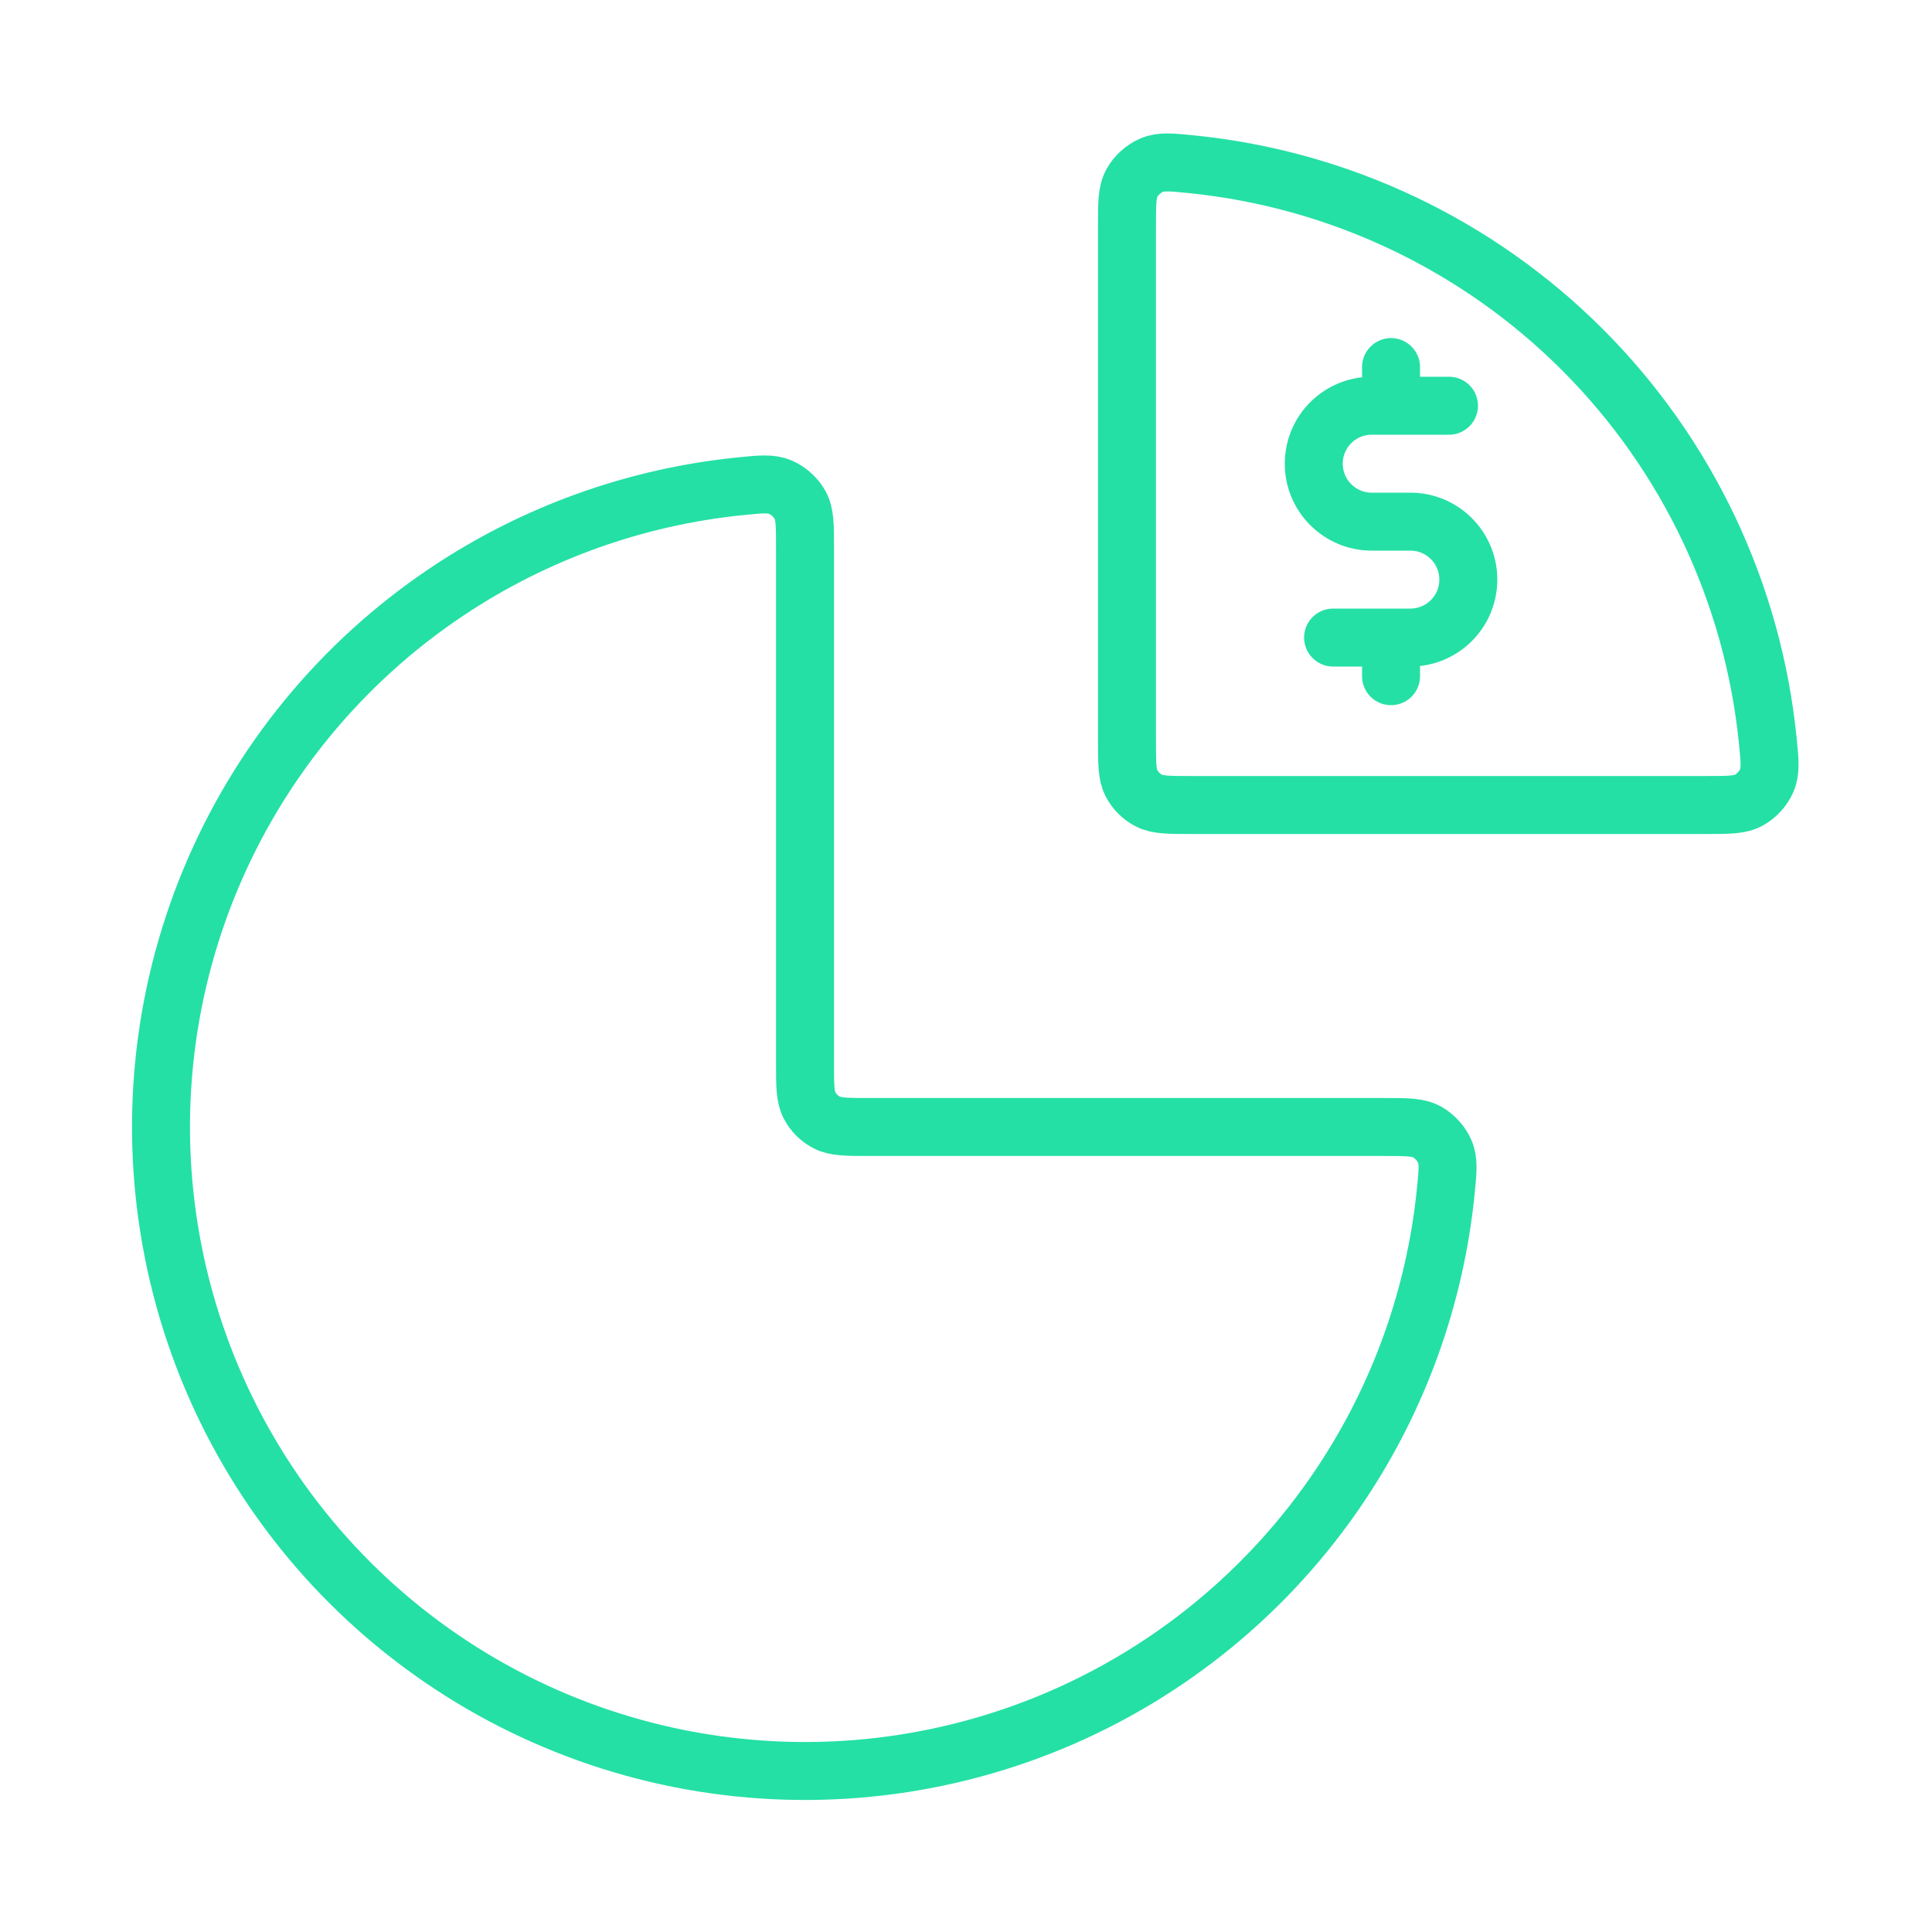
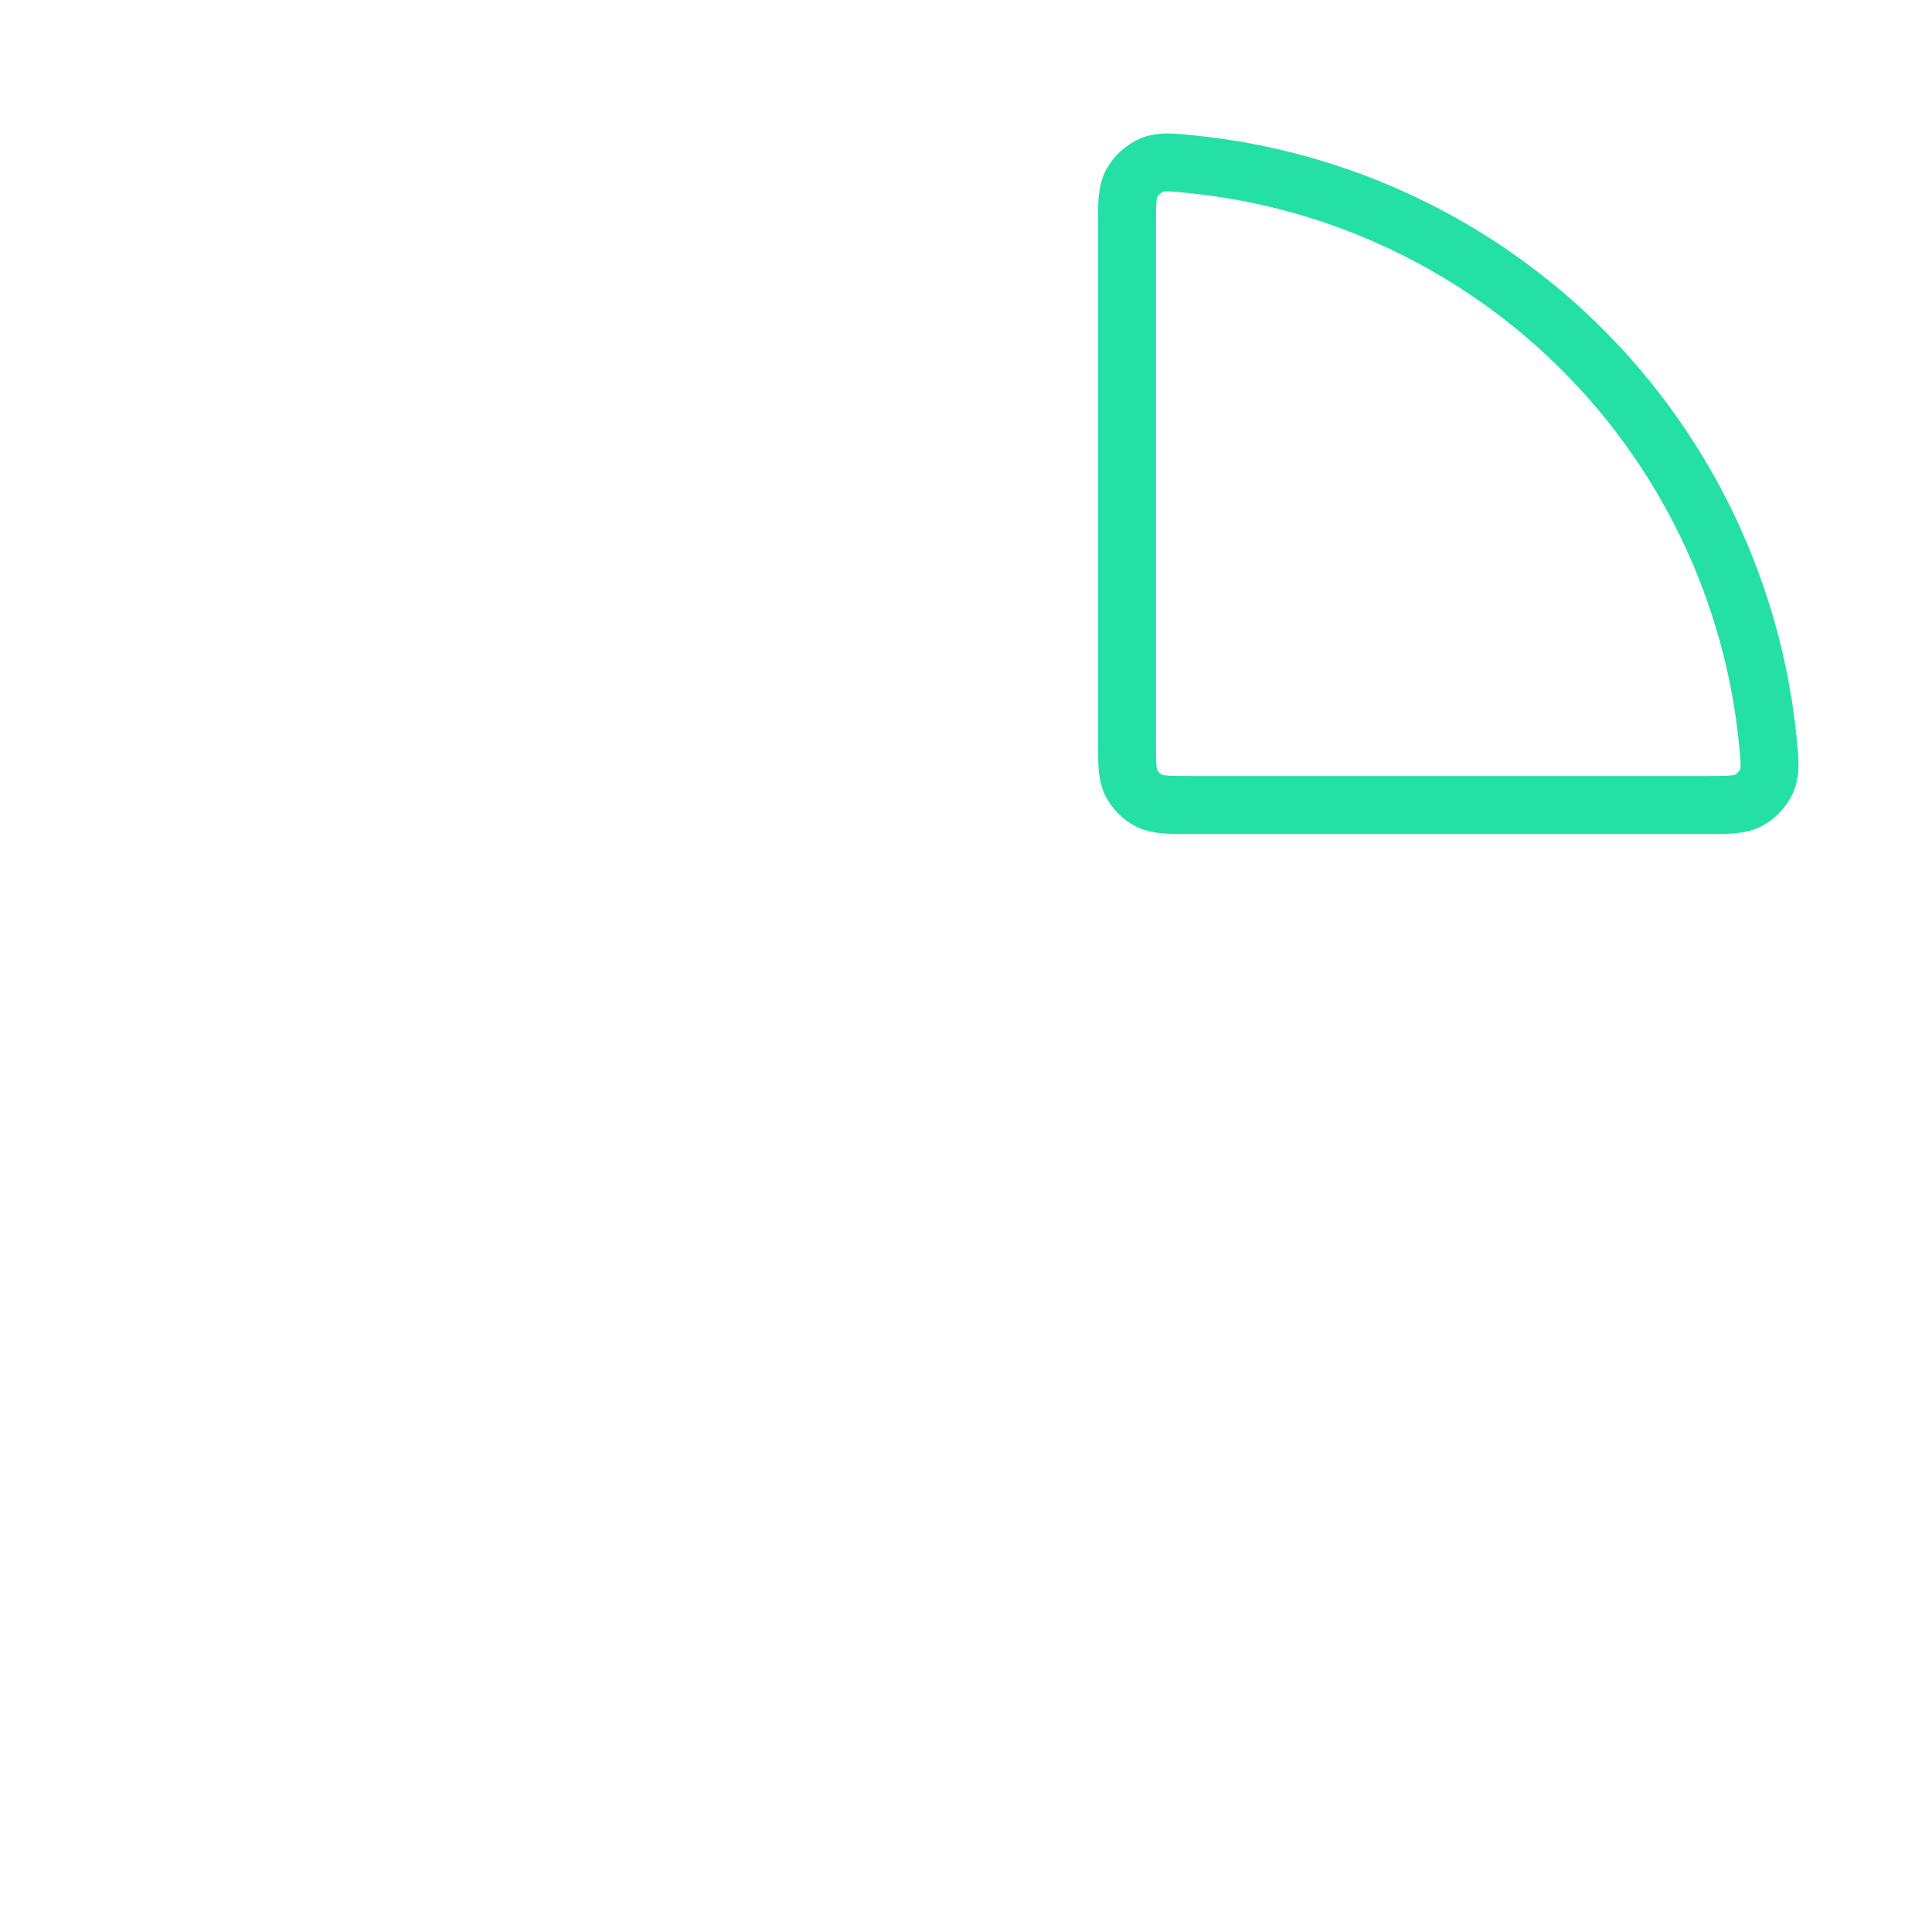
<svg xmlns="http://www.w3.org/2000/svg" width="100" height="100" viewBox="0 0 100 100" fill="none">
-   <path d="M71.667 58.333C72.821 58.333 73.398 58.333 73.866 58.59C74.251 58.801 74.611 59.198 74.782 59.603C74.991 60.094 74.938 60.617 74.833 61.661C74.29 67.078 72.426 72.298 69.382 76.852C65.719 82.334 60.514 86.606 54.423 89.129C48.332 91.652 41.63 92.312 35.164 91.026C28.698 89.74 22.758 86.565 18.096 81.904C13.435 77.242 10.26 71.302 8.974 64.836C7.688 58.37 8.348 51.668 10.871 45.577C13.393 39.486 17.666 34.281 23.148 30.618C27.702 27.574 32.922 25.71 38.339 25.167C39.383 25.062 39.906 25.009 40.397 25.218C40.802 25.39 41.199 25.749 41.41 26.134C41.667 26.602 41.667 27.179 41.667 28.333V55C41.667 56.167 41.667 56.75 41.894 57.196C42.093 57.588 42.412 57.907 42.804 58.106C43.25 58.333 43.833 58.333 45 58.333H71.667Z" stroke="#24E0A4" stroke-width="3" stroke-linecap="round" stroke-linejoin="round" />
  <path d="M58.333 11.667C58.333 10.512 58.333 9.935 58.59 9.468C58.801 9.082 59.198 8.723 59.603 8.551C60.094 8.343 60.616 8.395 61.661 8.5C69.279 9.264 76.442 12.635 81.903 18.096C87.365 23.558 90.736 30.721 91.5 38.339C91.605 39.384 91.657 39.906 91.449 40.397C91.277 40.802 90.918 41.199 90.532 41.41C90.065 41.667 89.487 41.667 88.333 41.667L61.667 41.667C60.5 41.667 59.916 41.667 59.471 41.44C59.079 41.24 58.76 40.921 58.56 40.529C58.333 40.084 58.333 39.5 58.333 38.333V11.667Z" stroke="#24E0A4" stroke-width="3" stroke-linecap="round" stroke-linejoin="round" />
-   <path d="M75 21H71C69.343 21 68 22.343 68 24C68 25.657 69.343 27 71 27H73C74.657 27 76 28.343 76 30C76 31.657 74.657 33 73 33H69M72 19V21M72 33V35" stroke="#24E0A4" stroke-width="3" stroke-linecap="round" stroke-linejoin="round" />
</svg>